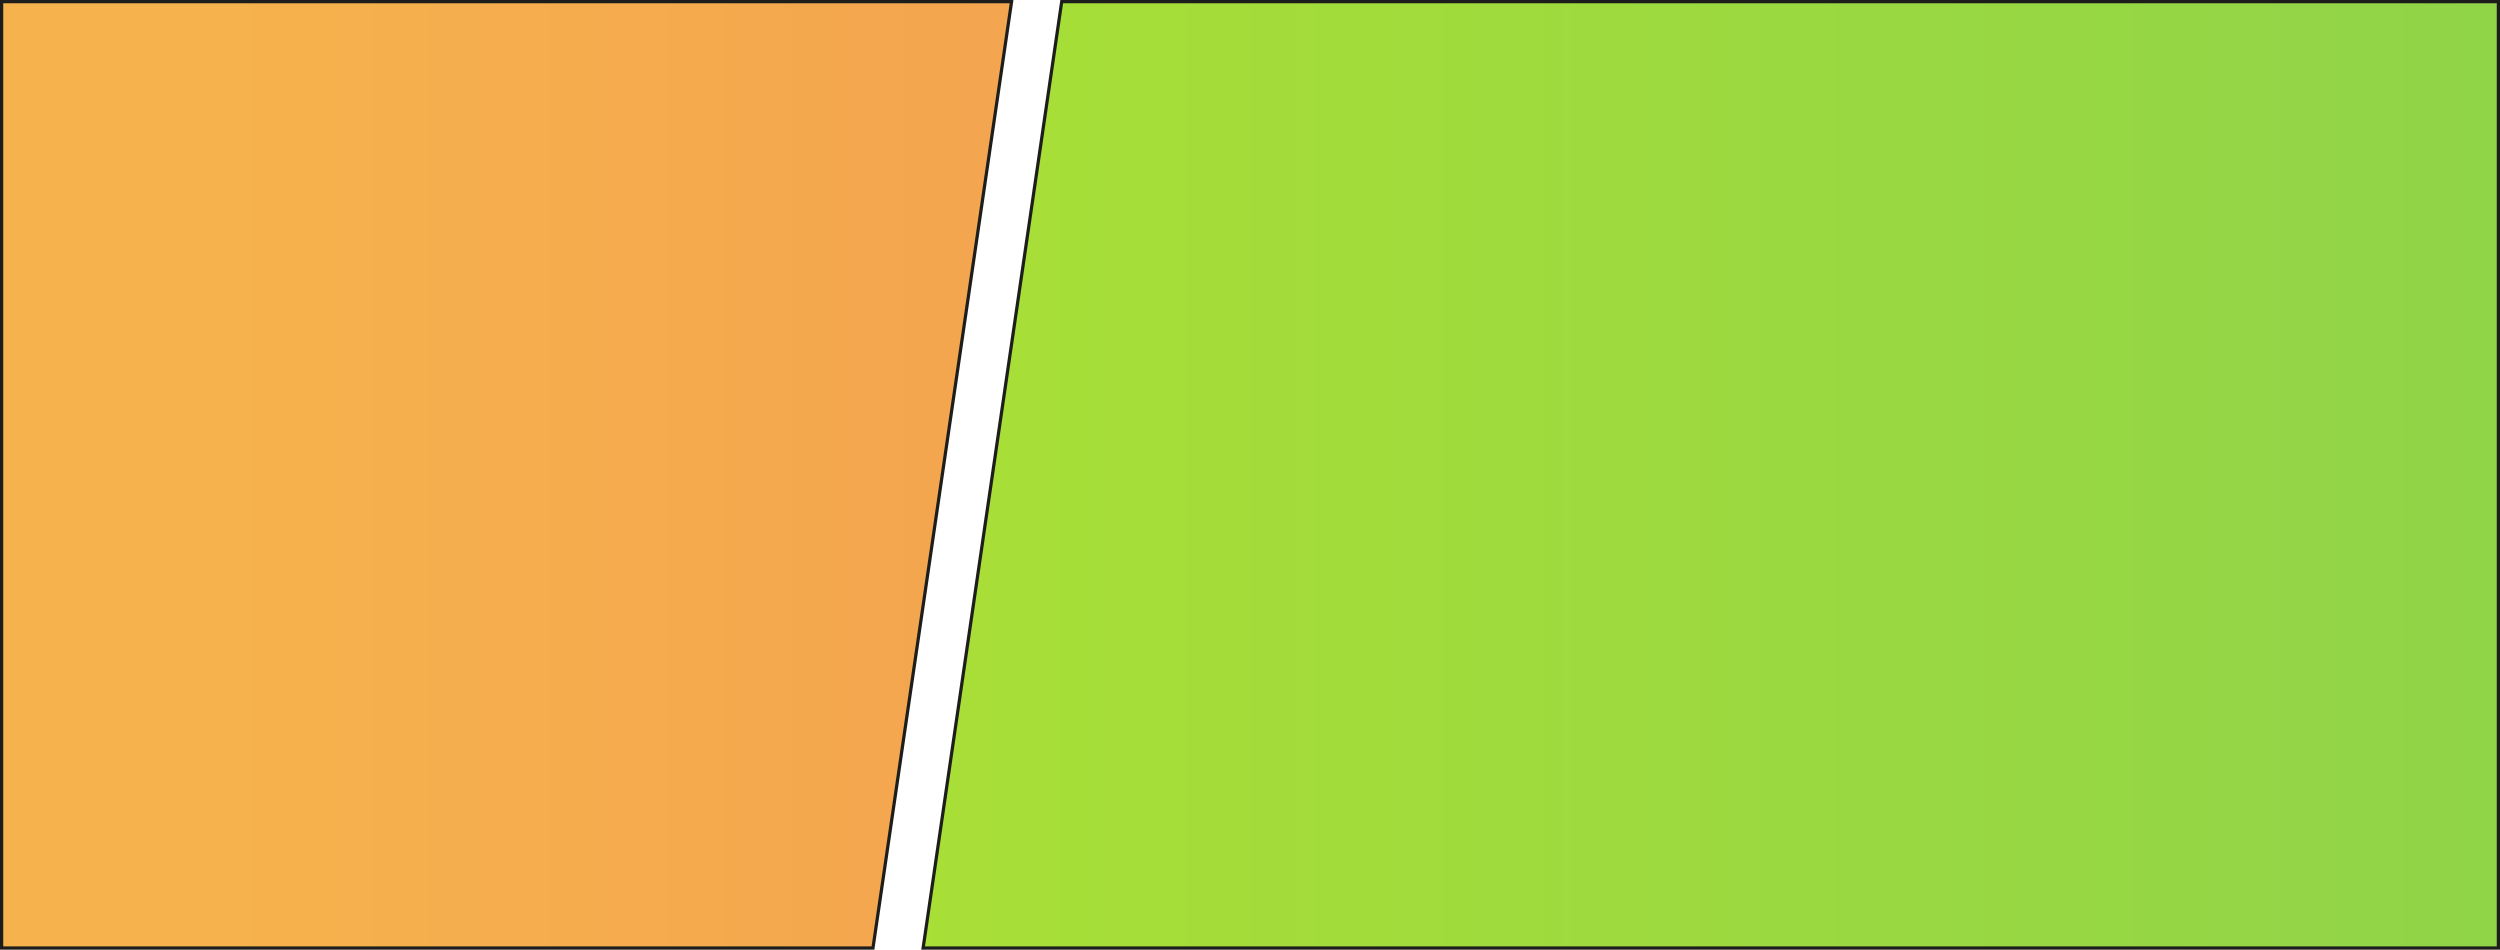
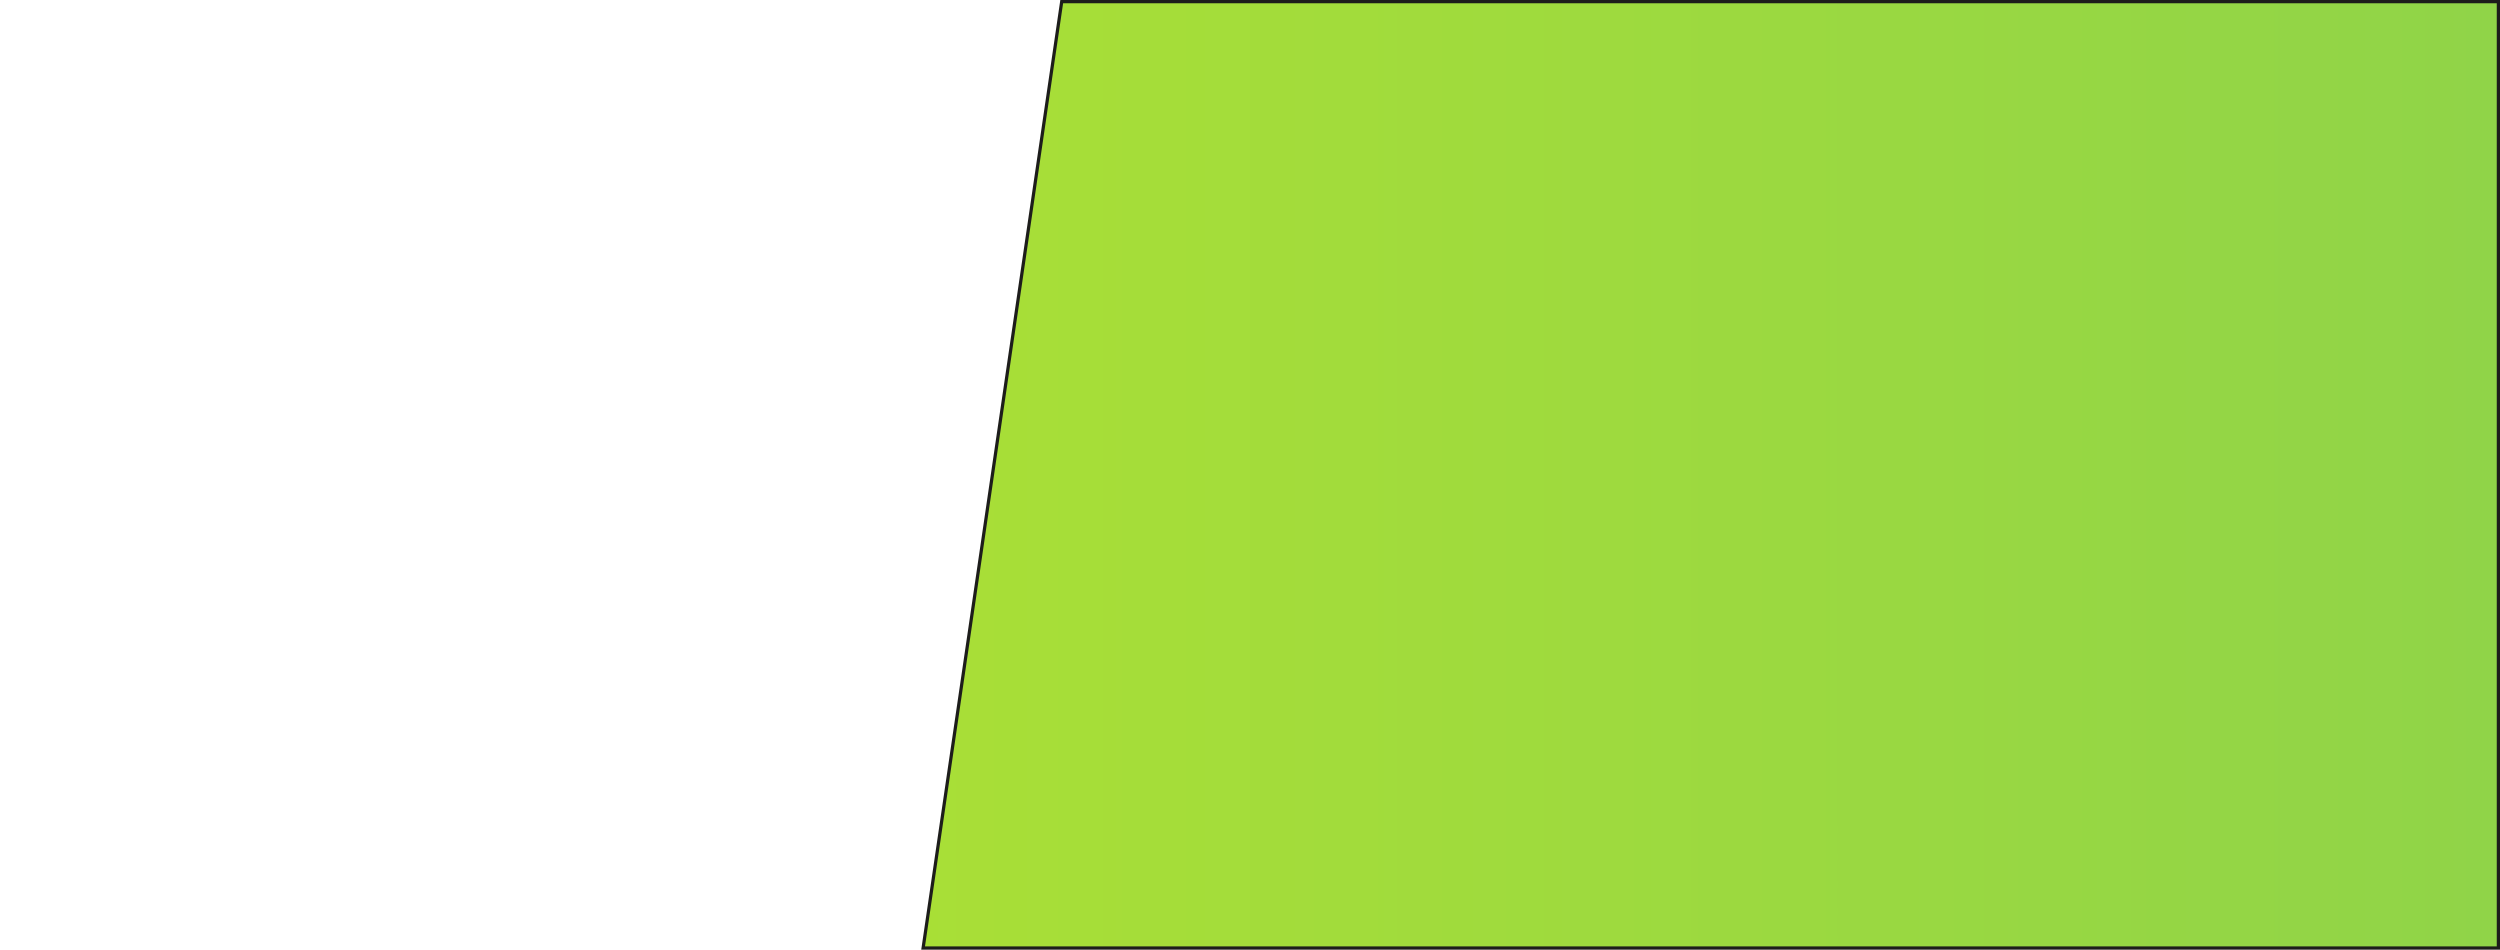
<svg xmlns="http://www.w3.org/2000/svg" version="1.1" x="0px" y="0px" width="772.651px" height="293.497px" viewBox="0 0 772.651 293.497" enable-background="new 0 0 772.651 293.497" xml:space="preserve">
  <defs>
</defs>
  <linearGradient id="SVGID_1_" gradientUnits="userSpaceOnUse" x1="772.152" y1="146.748" x2="0.5" y2="146.748">
    <stop offset="0.084" style="stop-color:#EA5B0C" />
    <stop offset="0.551" style="stop-color:#EF7C05" />
    <stop offset="0.916" style="stop-color:#F39200" />
  </linearGradient>
-   <polygon opacity="0.7" fill="url(#SVGID_1_)" points="0.5,0.5 0.5,292.997 269.8,292.997 312.637,0.5 " />
  <linearGradient id="SVGID_2_" gradientUnits="userSpaceOnUse" x1="772.152" y1="146.748" x2="0.5" y2="146.748">
    <stop offset="0" style="stop-color:#90D448" />
    <stop offset="1" style="stop-color:#B7E52C" />
  </linearGradient>
  <polygon fill="url(#SVGID_2_)" stroke="#1D1D1B" stroke-miterlimit="10" points="772.151,0.5 328.134,0.5 285.297,292.997   772.151,292.997 " />
-   <polygon fill="none" stroke="#1D1D1B" stroke-miterlimit="10" points="0.5,0.5 0.5,292.997 269.8,292.997 312.637,0.5 " />
</svg>